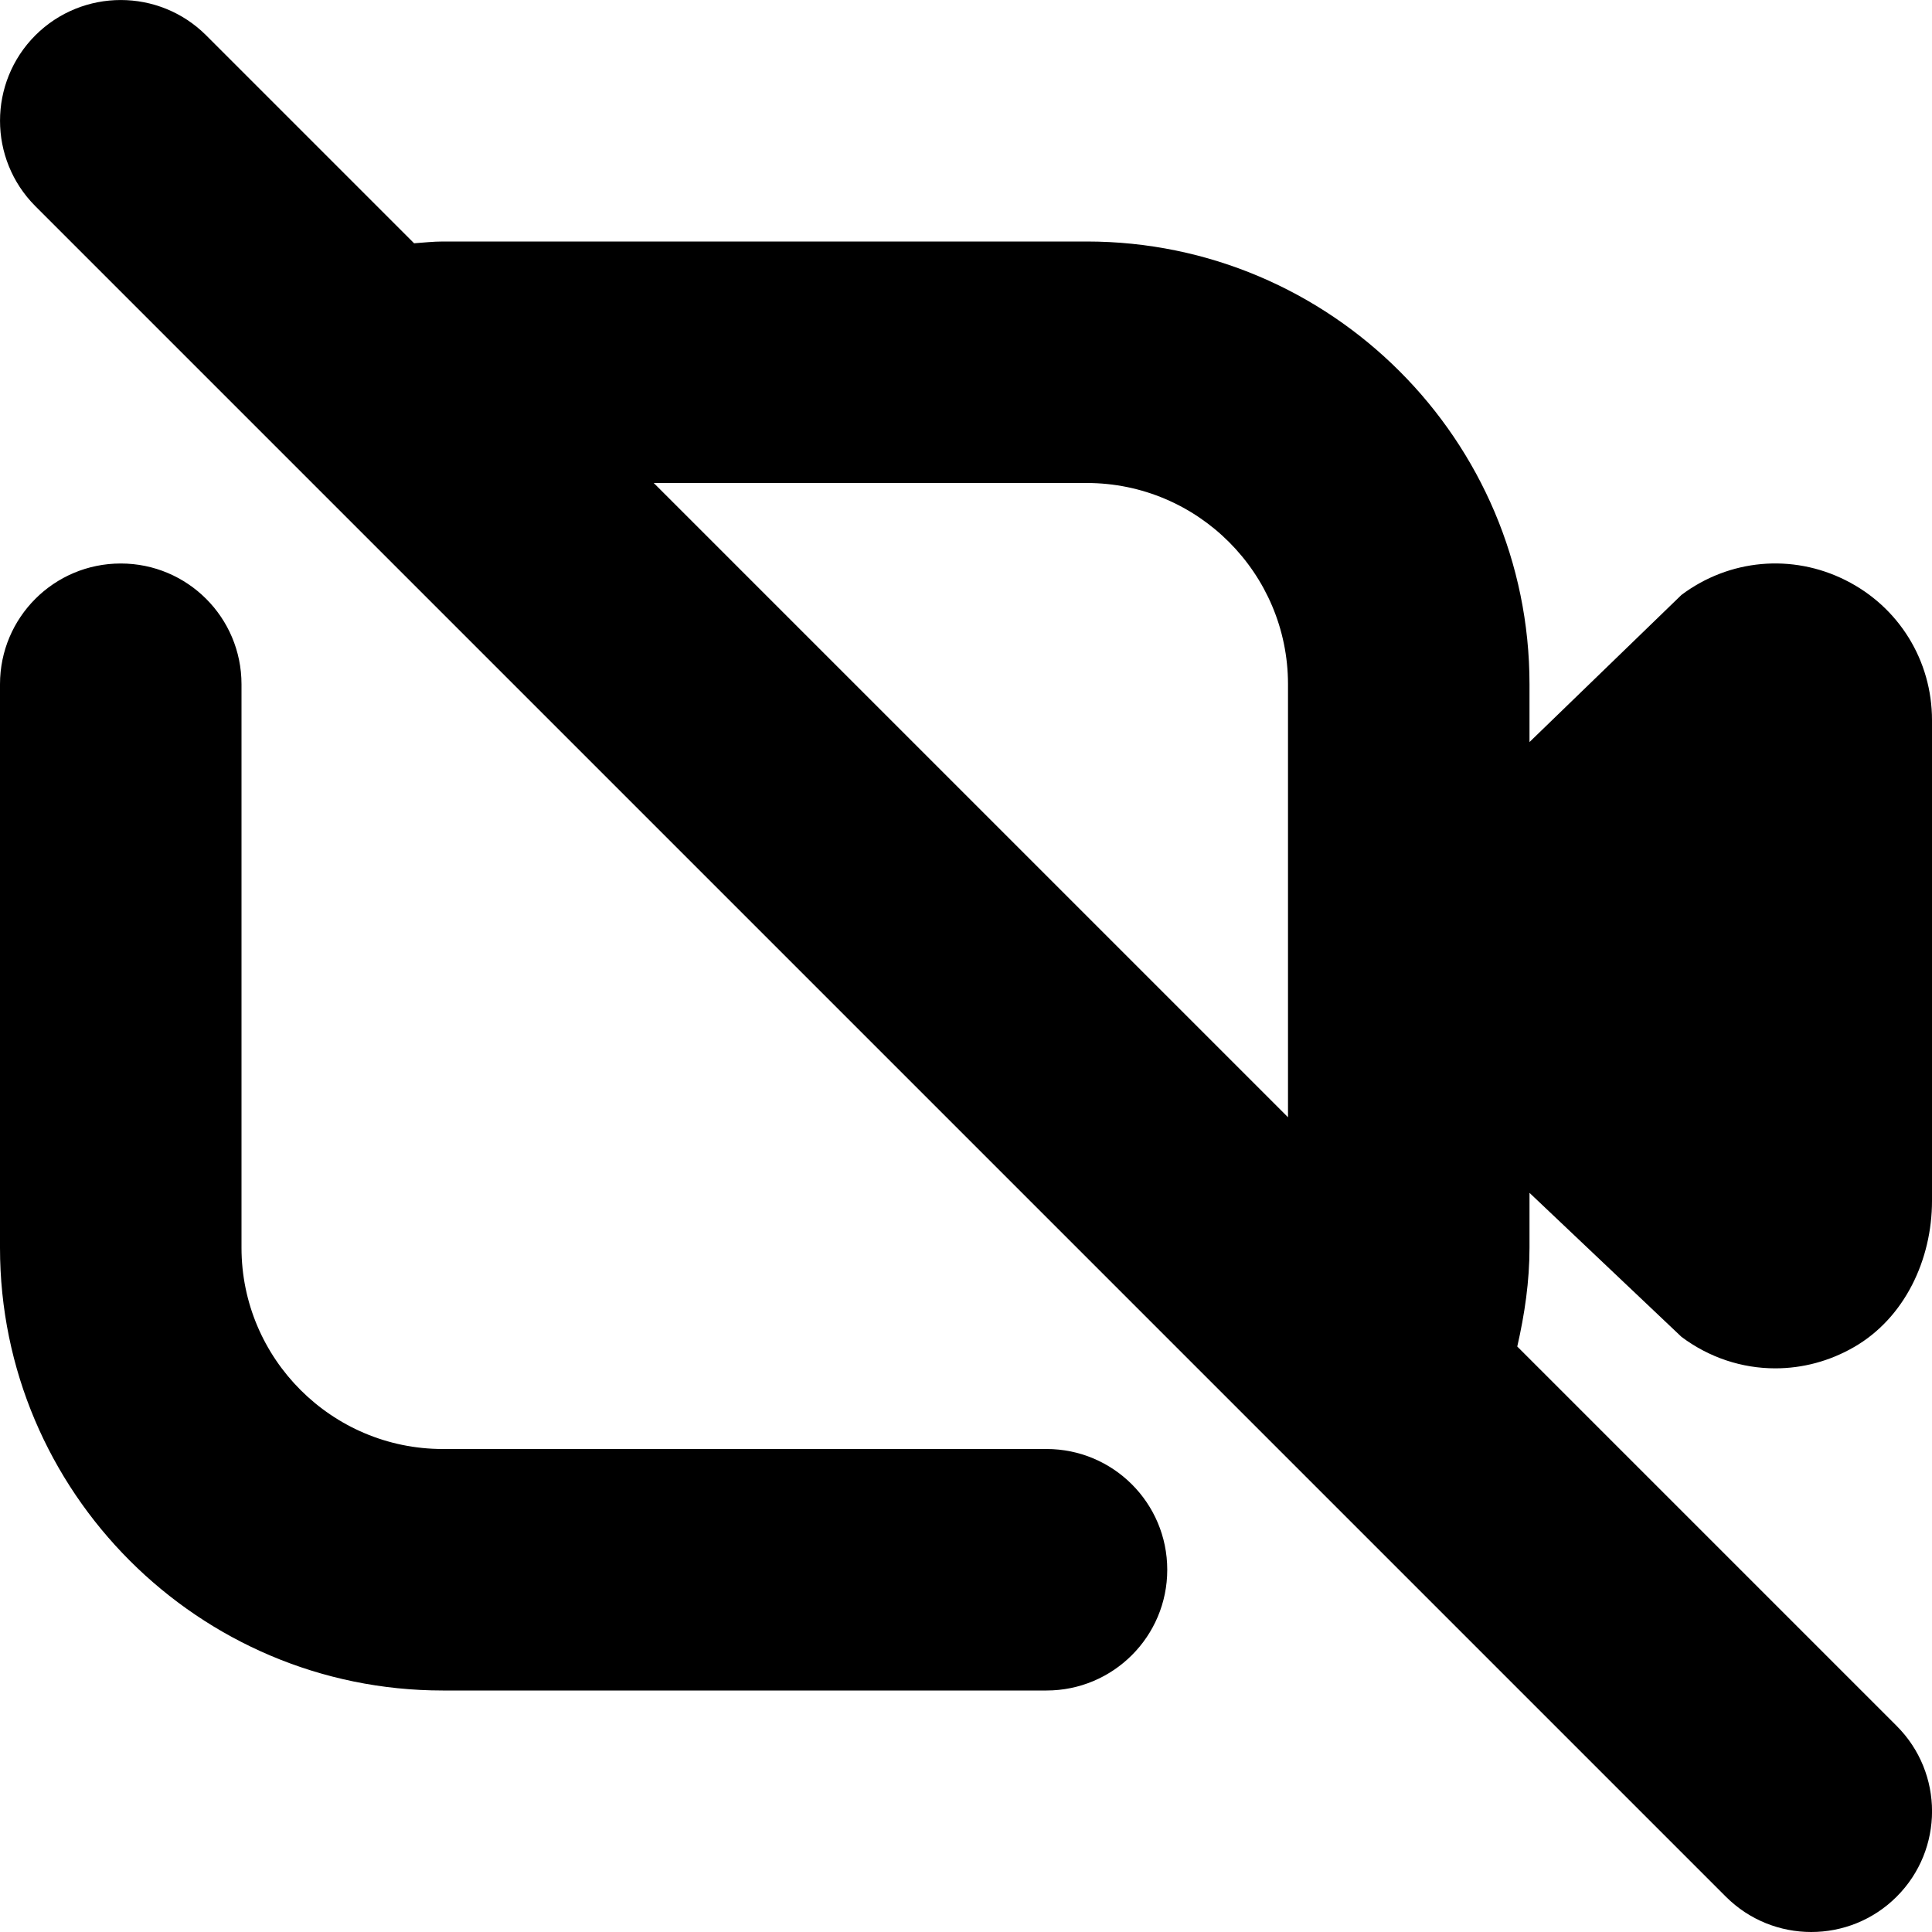
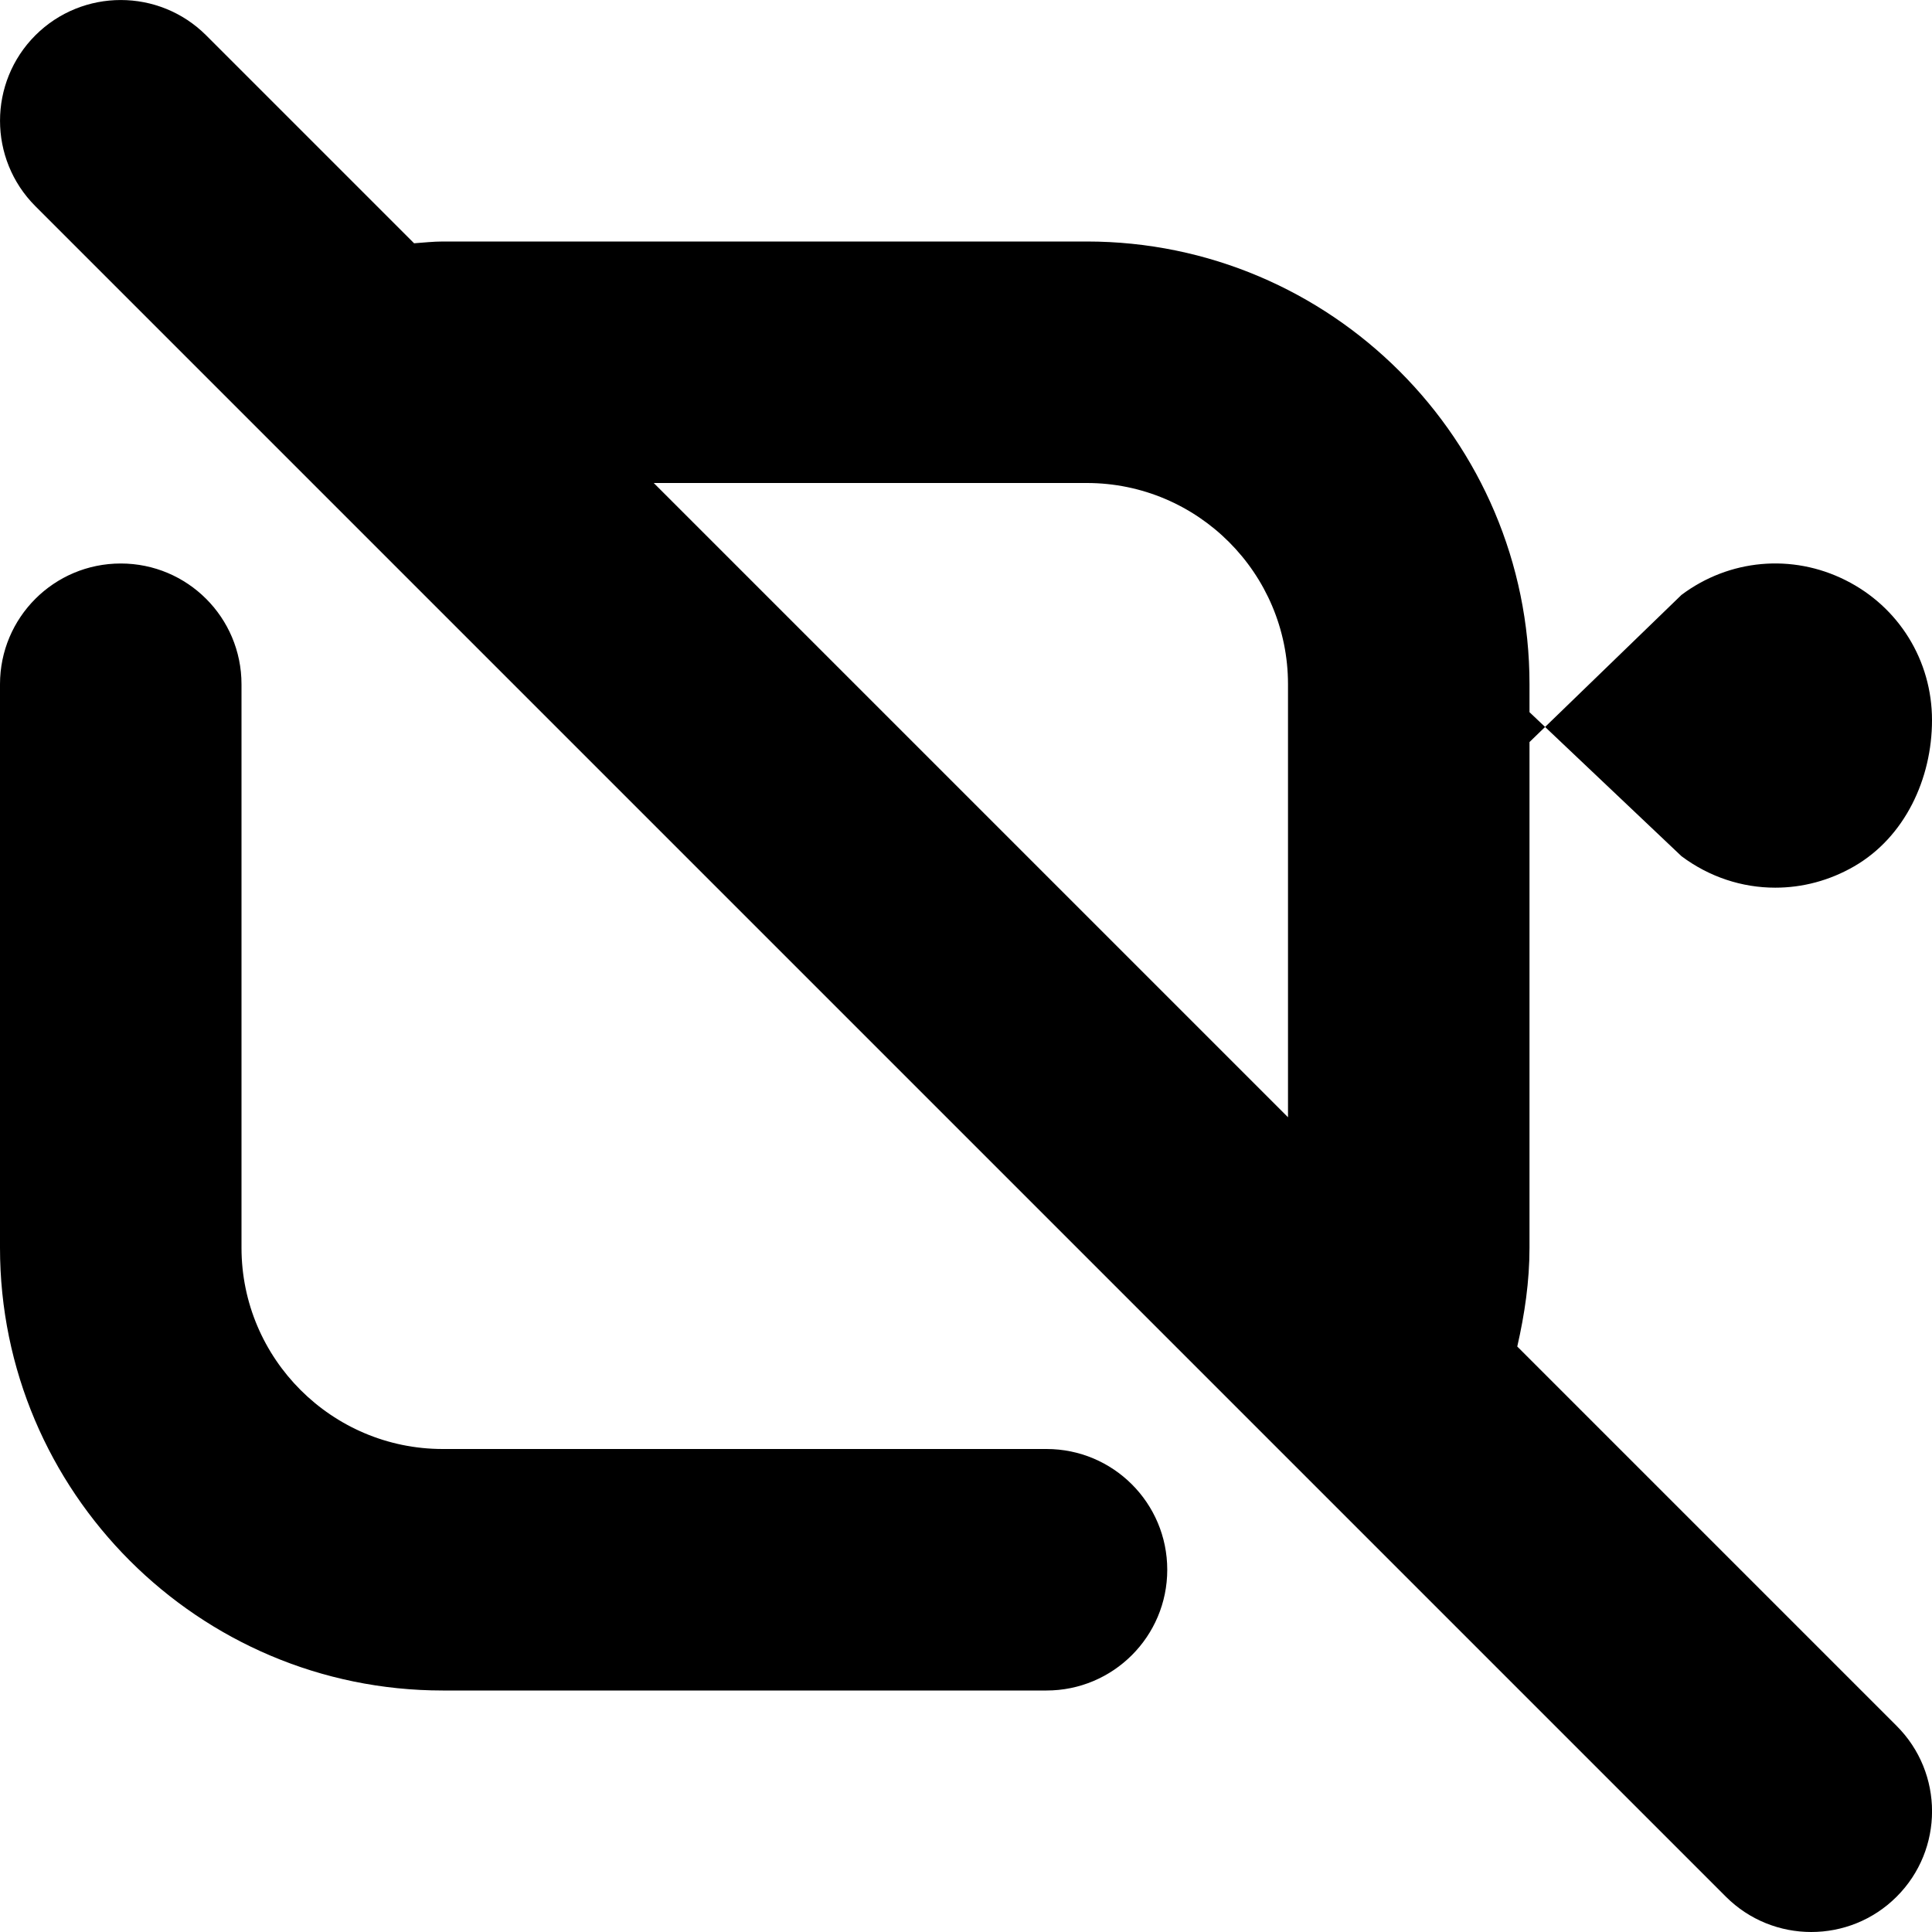
<svg xmlns="http://www.w3.org/2000/svg" id="Layer_1" data-name="Layer 1" viewBox="0 0 24 24" width="512" height="512">
-   <path d="M14.5,19.5c0,.829-.672,1.5-1.5,1.5H5.5c-3.033,0-5.5-2.467-5.5-5.5v-7c0-.829,.671-1.5,1.5-1.5s1.5,.671,1.5,1.5v7c0,1.378,1.122,2.5,2.5,2.5h7.5c.828,0,1.5,.671,1.5,1.5Zm4.5-4c0,.417-.06,.825-.152,1.227l4.713,4.713c.586,.585,.586,1.536,0,2.121-.293,.293-.677,.439-1.061,.439s-.768-.146-1.061-.439L.439,2.561C-.146,1.975-.146,1.025,.439,.439,1.025-.146,1.975-.146,2.561,.439l2.583,2.583c.119-.008,.236-.022,.357-.022H13.5c3.032,0,5.5,2.467,5.5,5.5v.718l1.888-1.828c.594-.445,1.374-.515,2.037-.183,.663,.331,1.075,.998,1.075,1.739v5.971c0,.728-.337,1.452-.967,1.816-.308,.178-.644,.265-.98,.265-.412,0-.819-.132-1.165-.391l-1.888-1.789v.68Zm-3-1.621v-5.379c0-1.378-1.121-2.5-2.5-2.5h-5.379l7.879,7.879Z" />
+   <path d="M14.5,19.5c0,.829-.672,1.5-1.5,1.5H5.5c-3.033,0-5.5-2.467-5.5-5.5v-7c0-.829,.671-1.5,1.5-1.5s1.5,.671,1.5,1.5v7c0,1.378,1.122,2.5,2.5,2.5h7.5c.828,0,1.5,.671,1.5,1.5Zm4.5-4c0,.417-.06,.825-.152,1.227l4.713,4.713c.586,.585,.586,1.536,0,2.121-.293,.293-.677,.439-1.061,.439s-.768-.146-1.061-.439L.439,2.561C-.146,1.975-.146,1.025,.439,.439,1.025-.146,1.975-.146,2.561,.439l2.583,2.583c.119-.008,.236-.022,.357-.022H13.5c3.032,0,5.5,2.467,5.5,5.5v.718l1.888-1.828c.594-.445,1.374-.515,2.037-.183,.663,.331,1.075,.998,1.075,1.739c0,.728-.337,1.452-.967,1.816-.308,.178-.644,.265-.98,.265-.412,0-.819-.132-1.165-.391l-1.888-1.789v.68Zm-3-1.621v-5.379c0-1.378-1.121-2.5-2.5-2.5h-5.379l7.879,7.879Z" />
</svg>